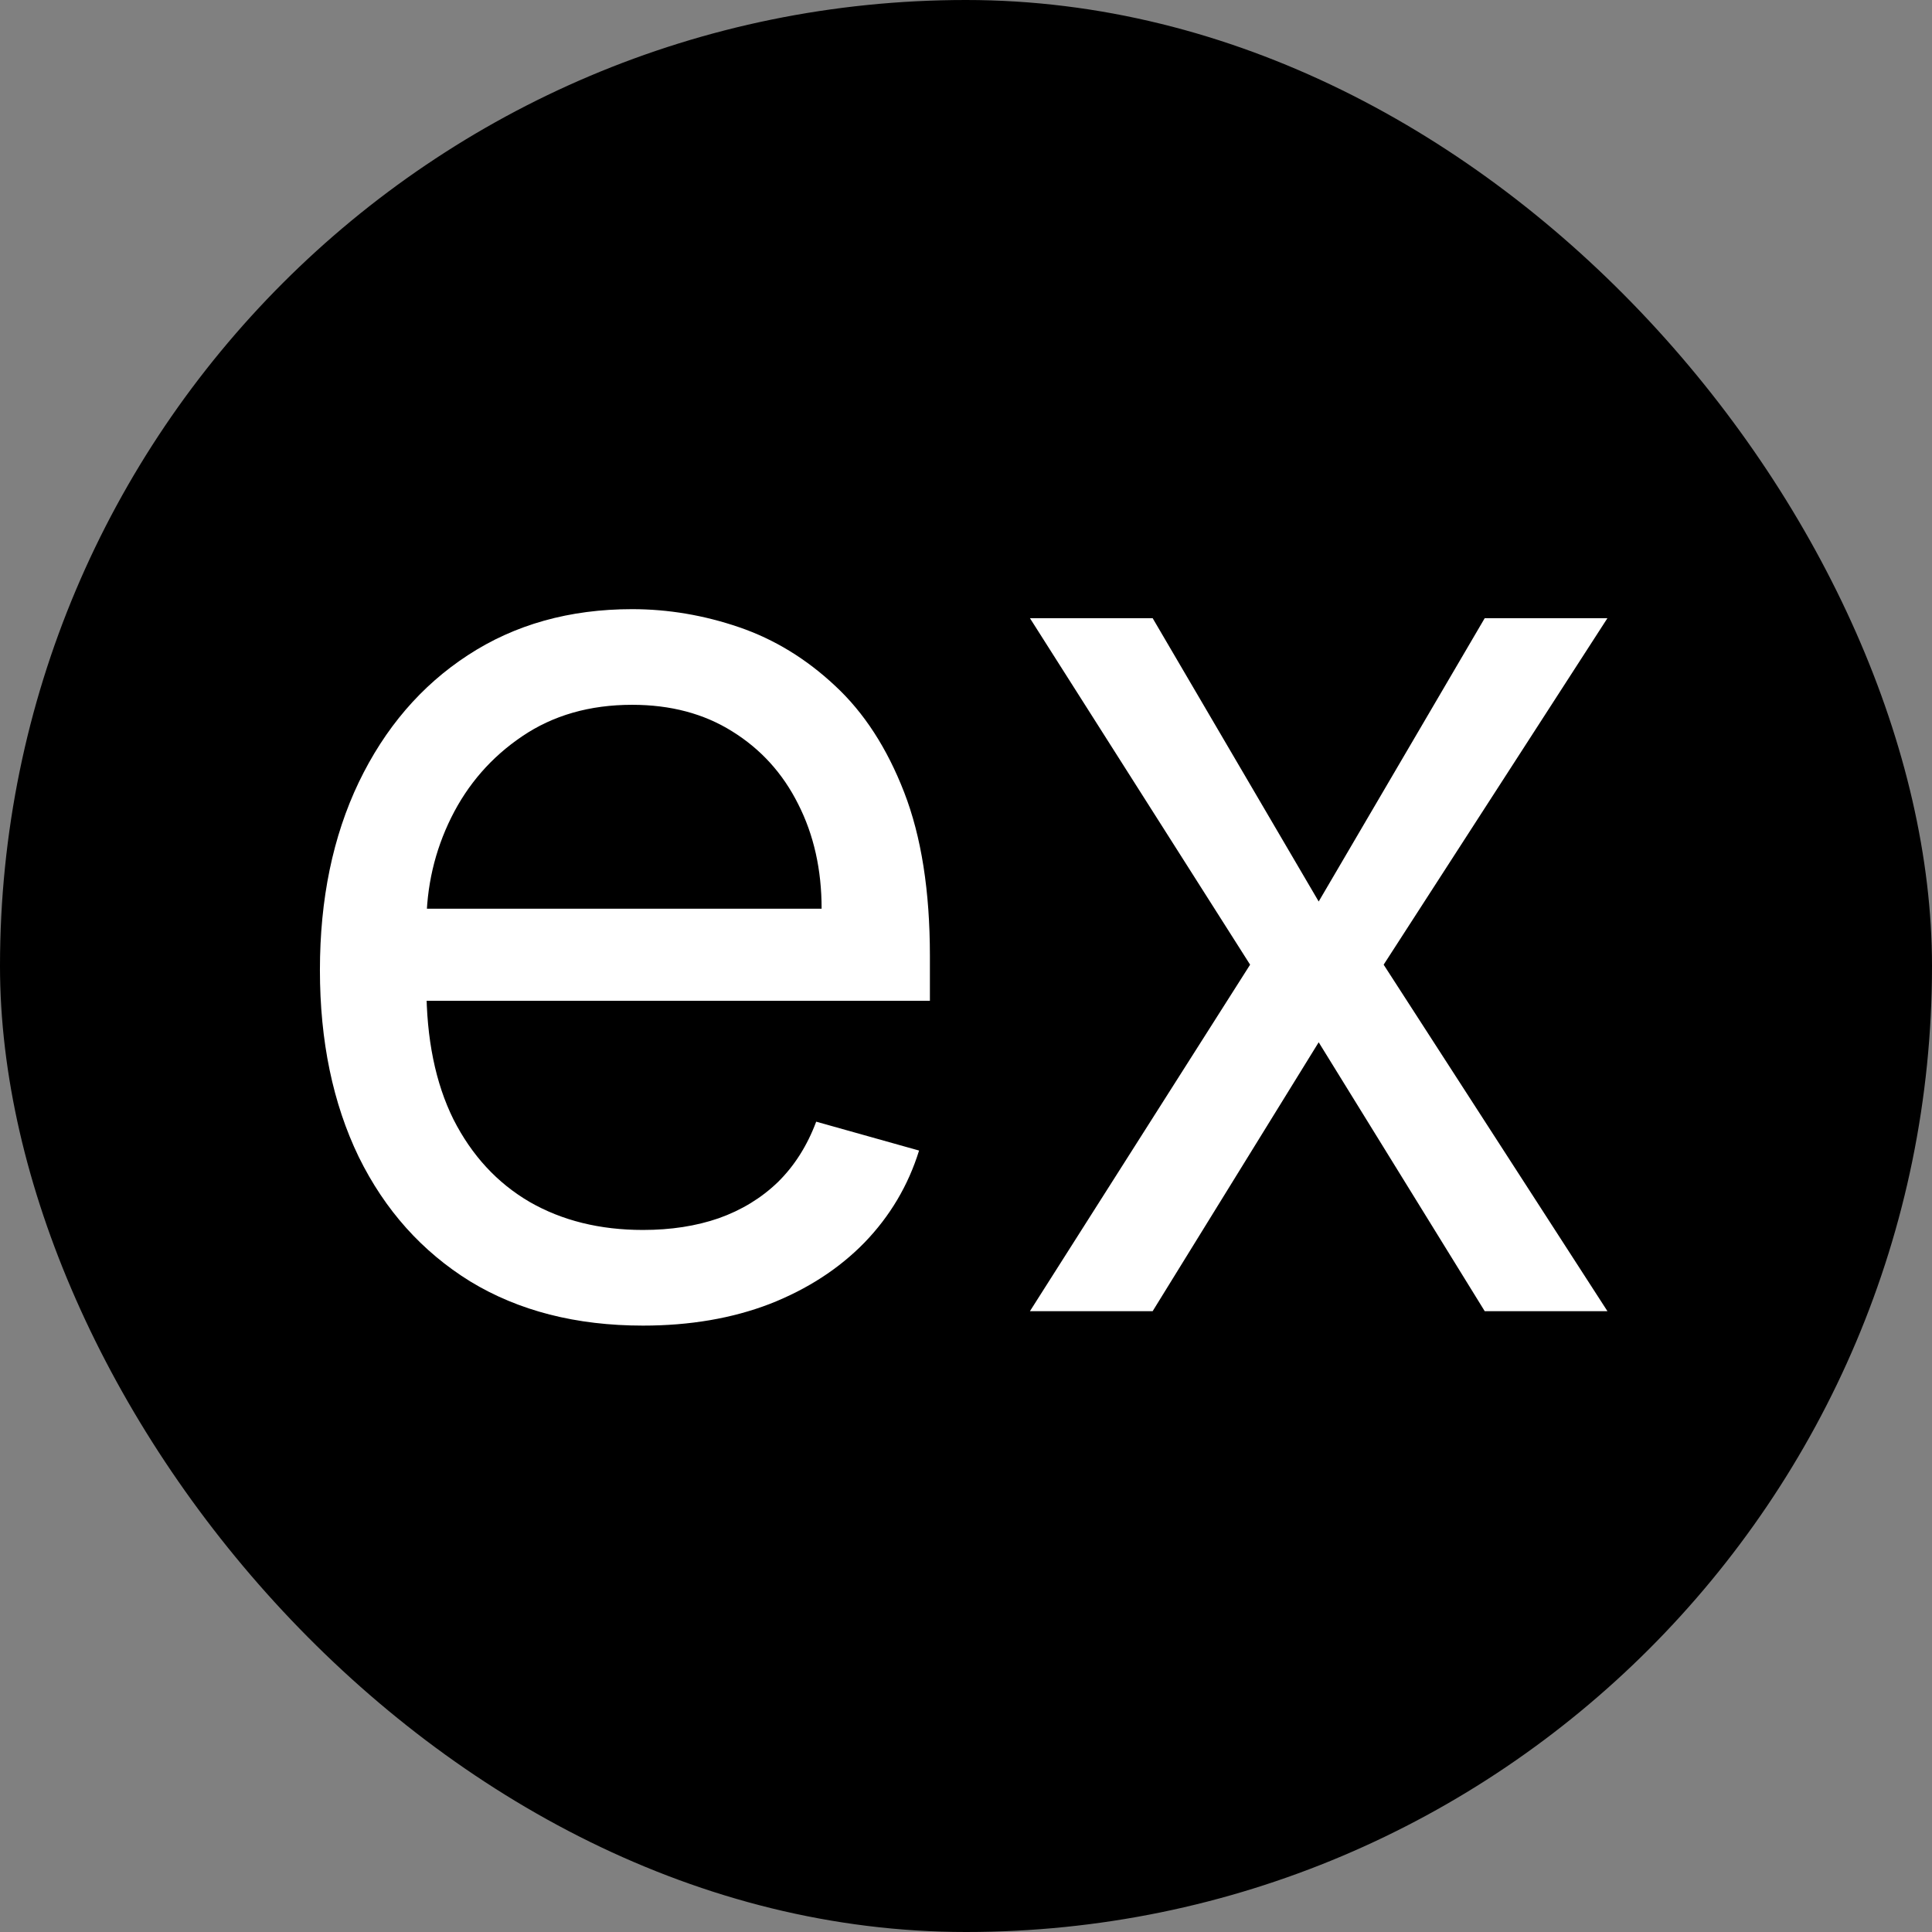
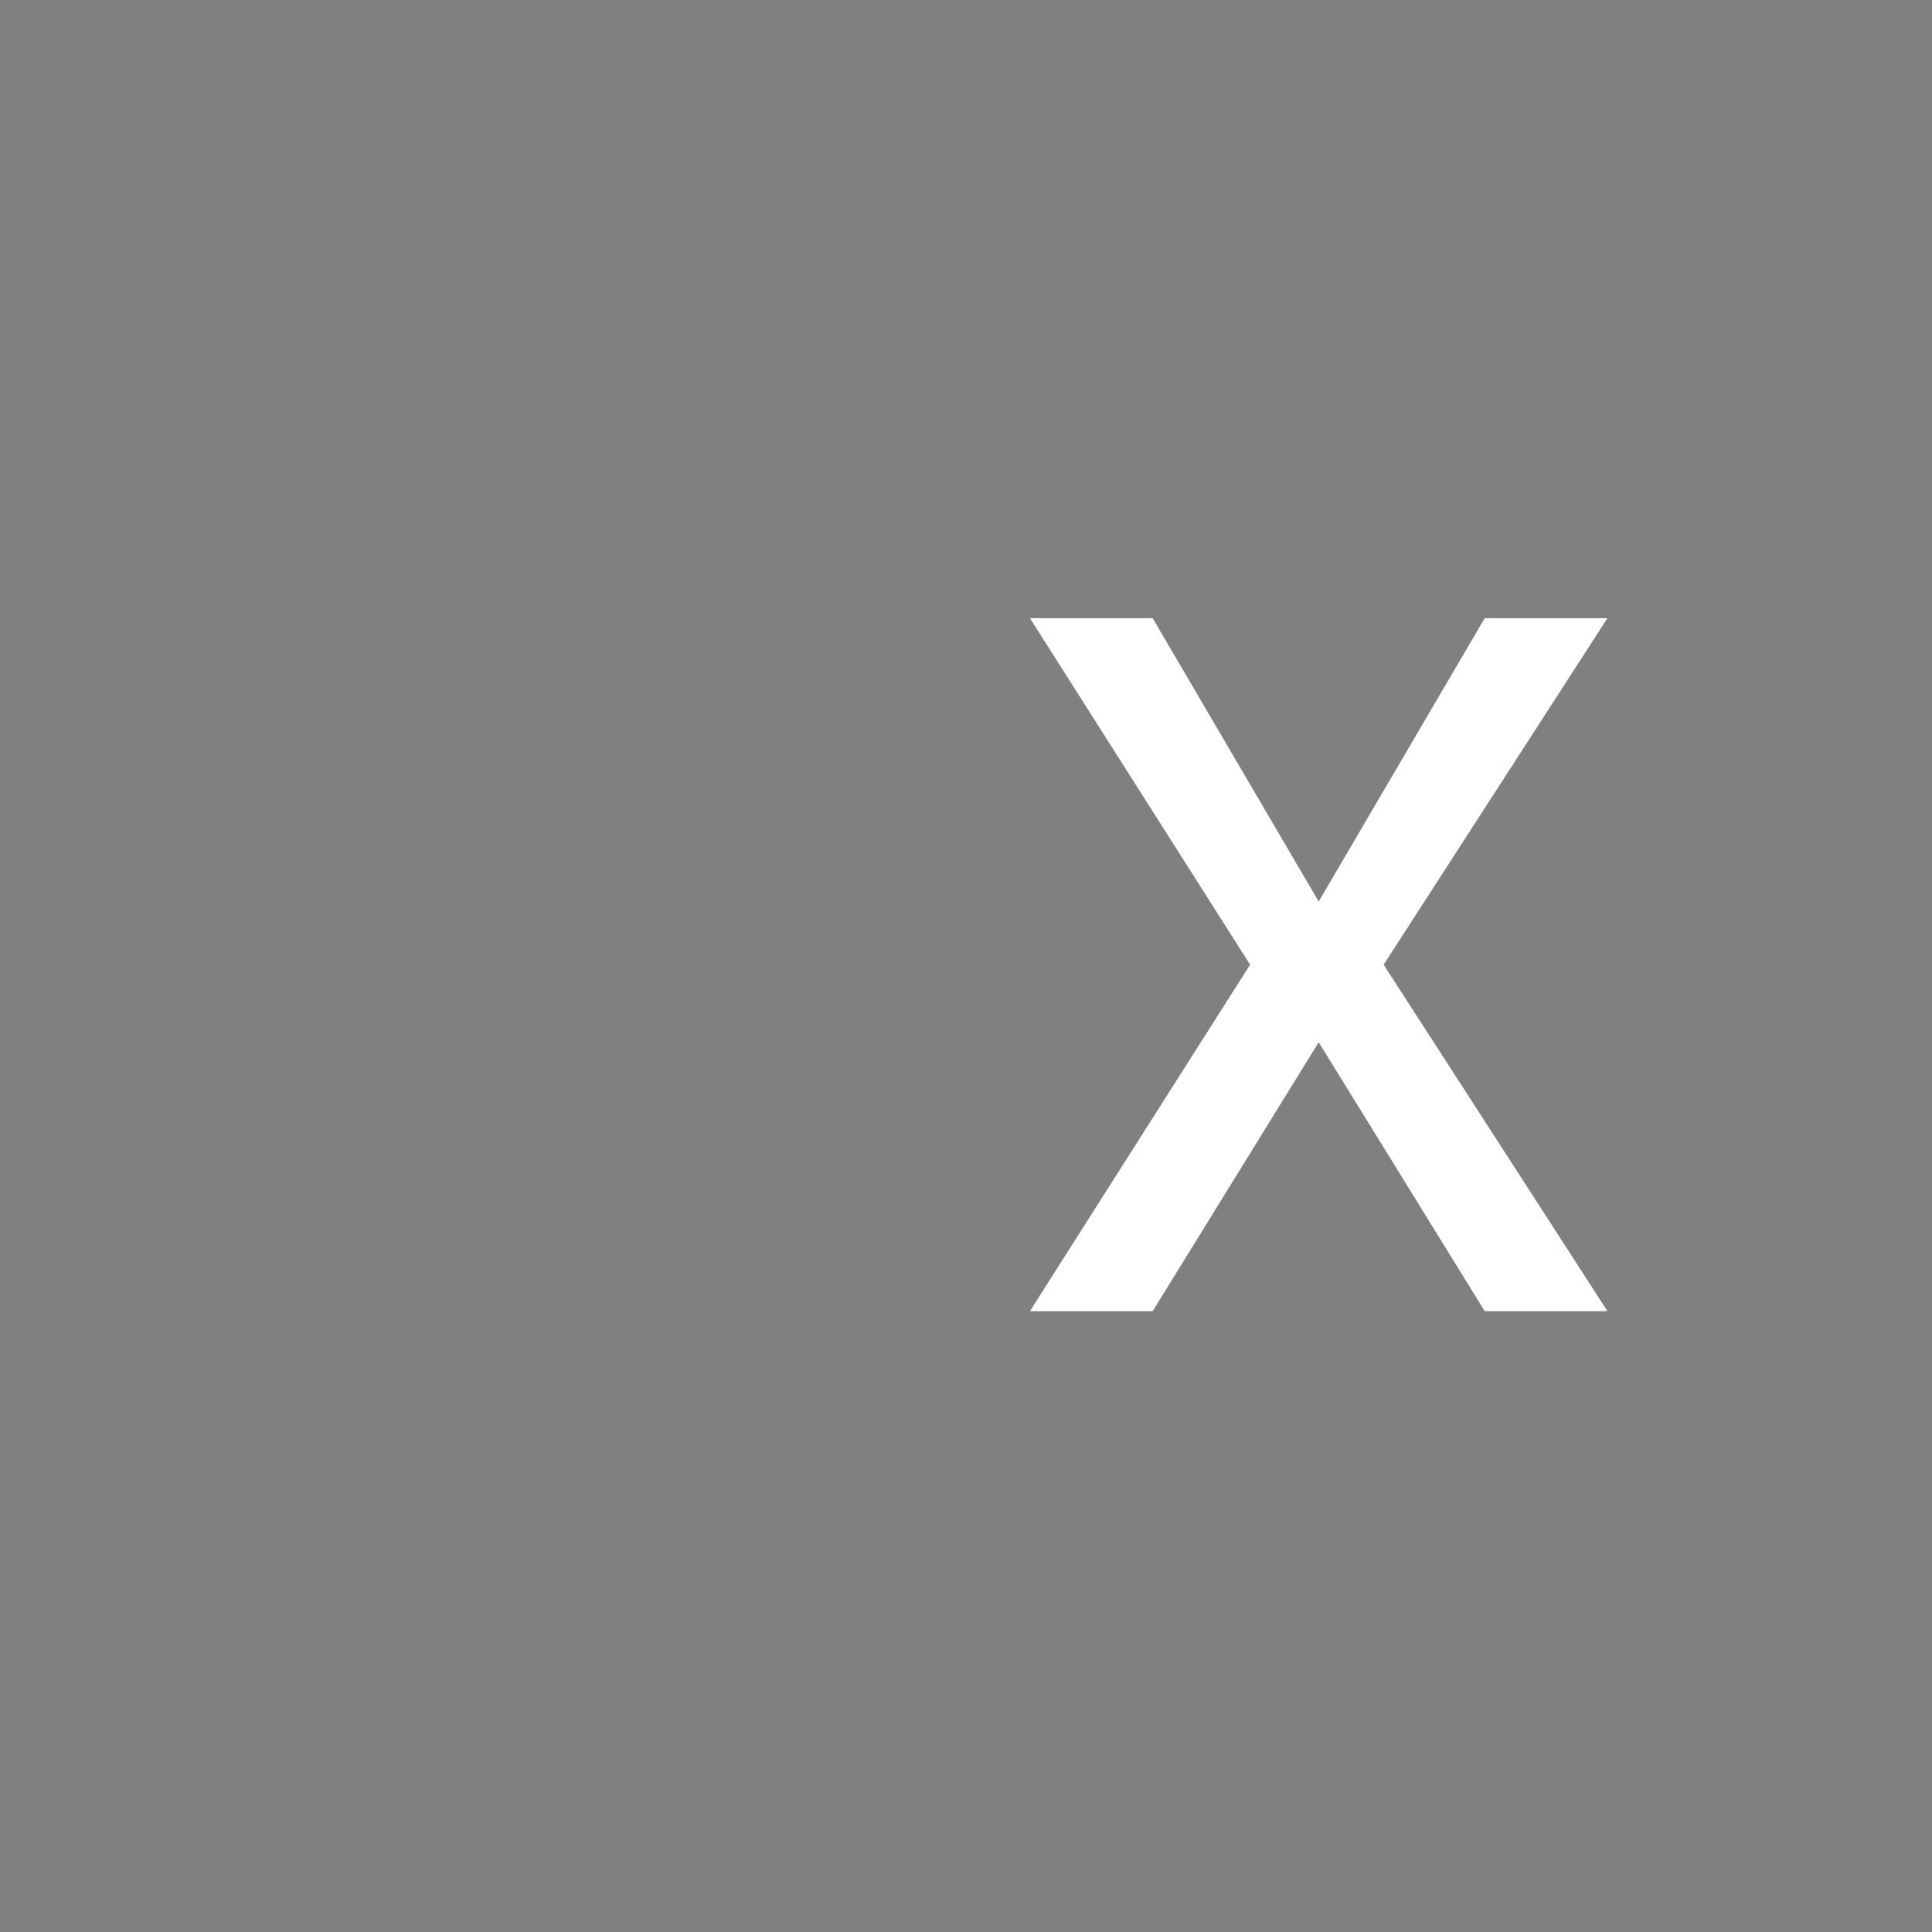
<svg xmlns="http://www.w3.org/2000/svg" width="274" height="274" viewBox="0 0 274 274" fill="none">
  <rect x="0" y="0" width="274" height="274" fill="#808080" stroke="none" />
-   <rect width="274" height="274" rx="137" fill="black" />
-   <path d="M91.185 188C81.716 188 73.547 185.91 66.679 181.729C59.854 177.506 54.586 171.62 50.875 164.07C47.206 156.477 45.372 147.647 45.372 137.58C45.372 127.513 47.206 118.64 50.875 110.962C54.586 103.241 59.747 97.227 66.359 92.918C73.013 88.567 80.777 86.392 89.65 86.392C94.768 86.392 99.823 87.245 104.814 88.951C109.805 90.658 114.348 93.43 118.443 97.269C122.538 101.066 125.801 106.099 128.232 112.37C130.664 118.64 131.88 126.361 131.88 135.532V141.931H56.121V128.878H116.523C116.523 123.333 115.414 118.384 113.196 114.033C111.021 109.683 107.907 106.249 103.854 103.732C99.844 101.215 95.11 99.957 89.65 99.957C83.635 99.957 78.431 101.45 74.037 104.436C69.686 107.379 66.338 111.218 63.992 115.953C61.646 120.688 60.472 125.764 60.472 131.181V139.883C60.472 147.306 61.752 153.597 64.312 158.759C66.914 163.878 70.518 167.781 75.125 170.468C79.732 173.113 85.085 174.435 91.185 174.435C95.152 174.435 98.736 173.881 101.935 172.772C105.177 171.62 107.971 169.914 110.317 167.653C112.663 165.349 114.476 162.491 115.755 159.079L130.344 163.174C128.808 168.122 126.228 172.473 122.602 176.227C118.976 179.938 114.497 182.839 109.165 184.929C103.833 186.976 97.84 188 91.185 188Z" fill="white" />
  <path d="M163.472 87.672L187.019 127.854L210.565 87.672H227.969L196.232 136.812L227.969 185.952H210.565L187.019 147.818L163.472 185.952H146.068L177.293 136.812L146.068 87.672H163.472Z" fill="white" />
</svg>